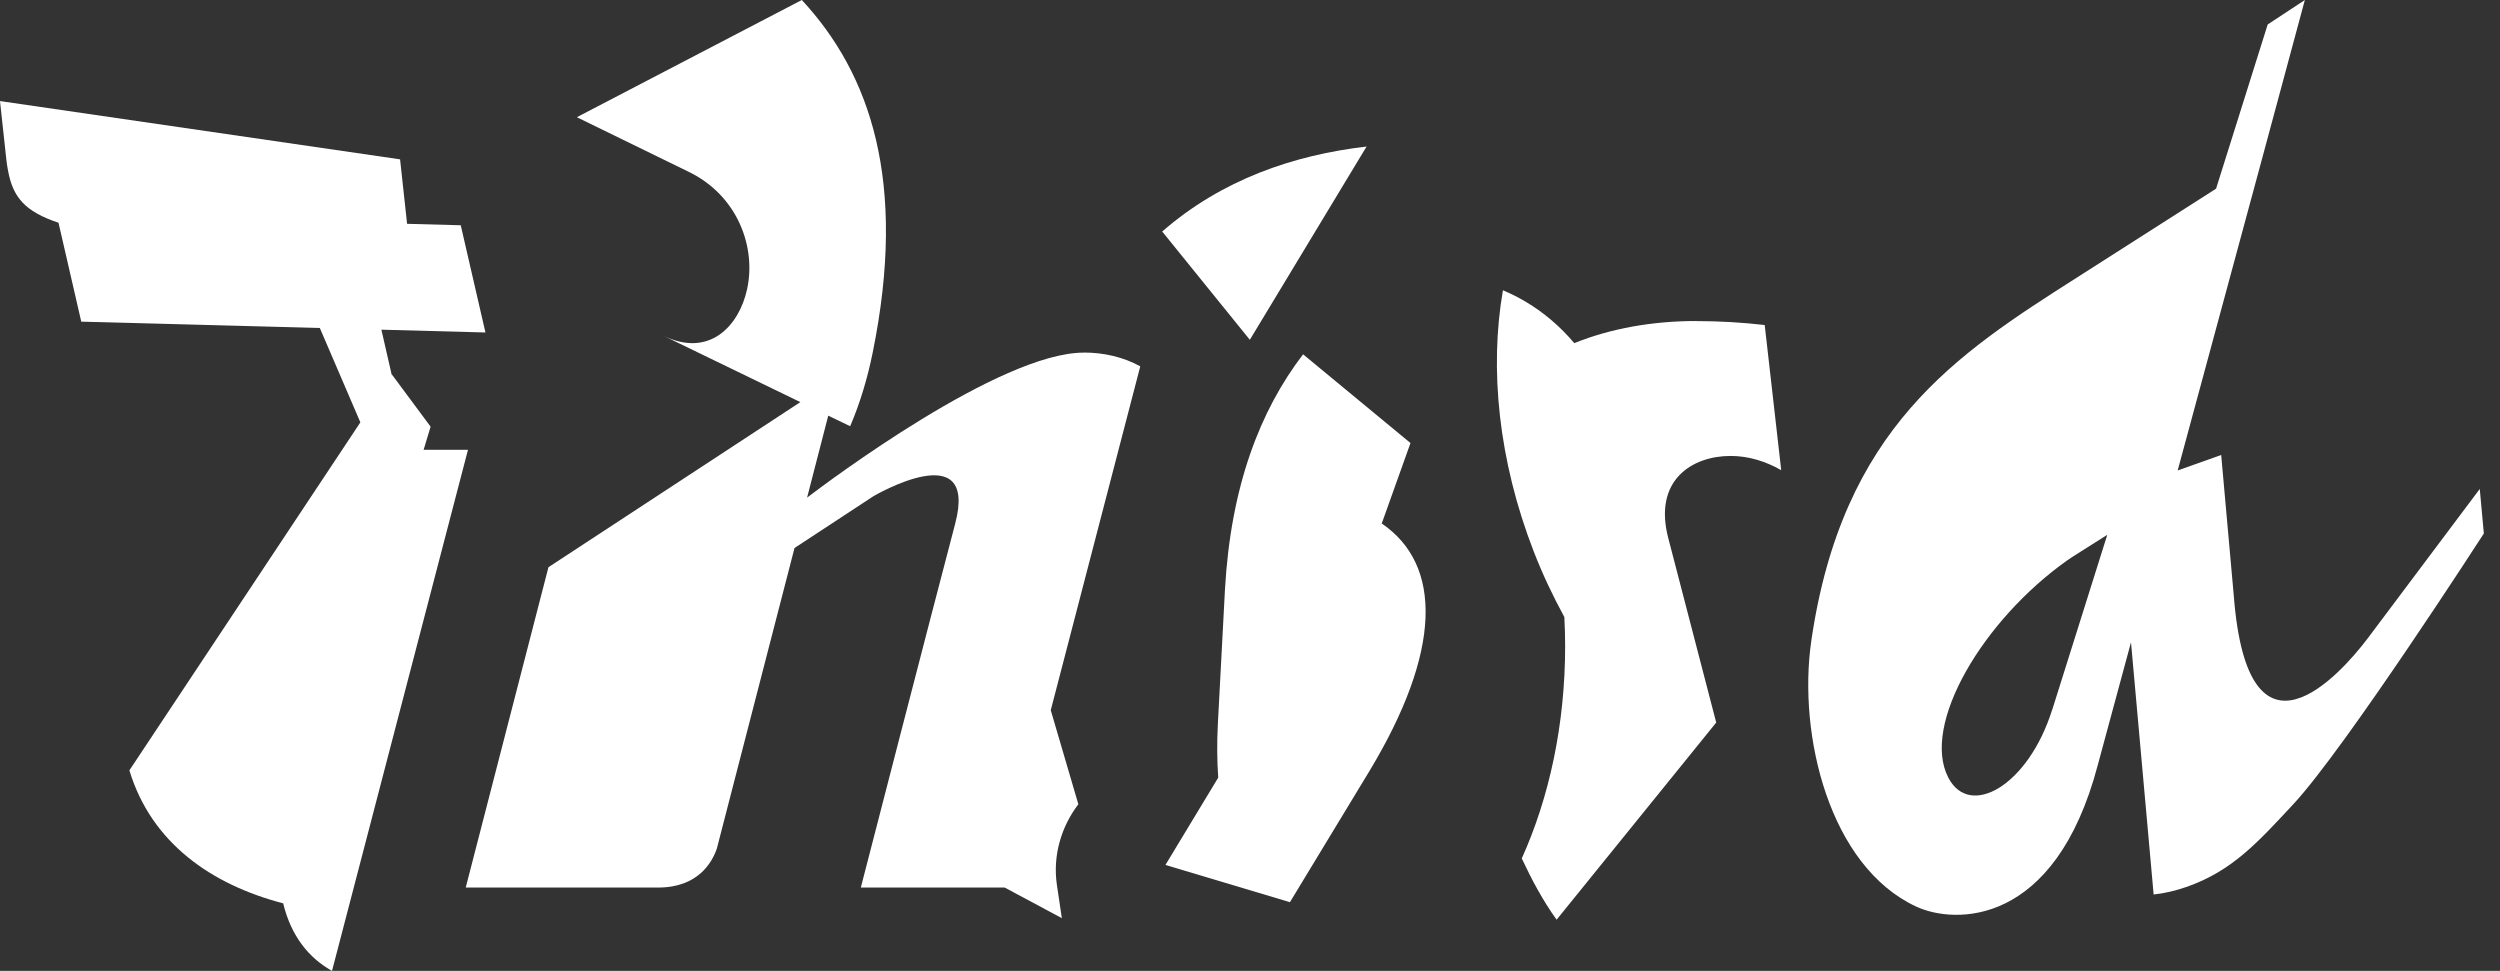
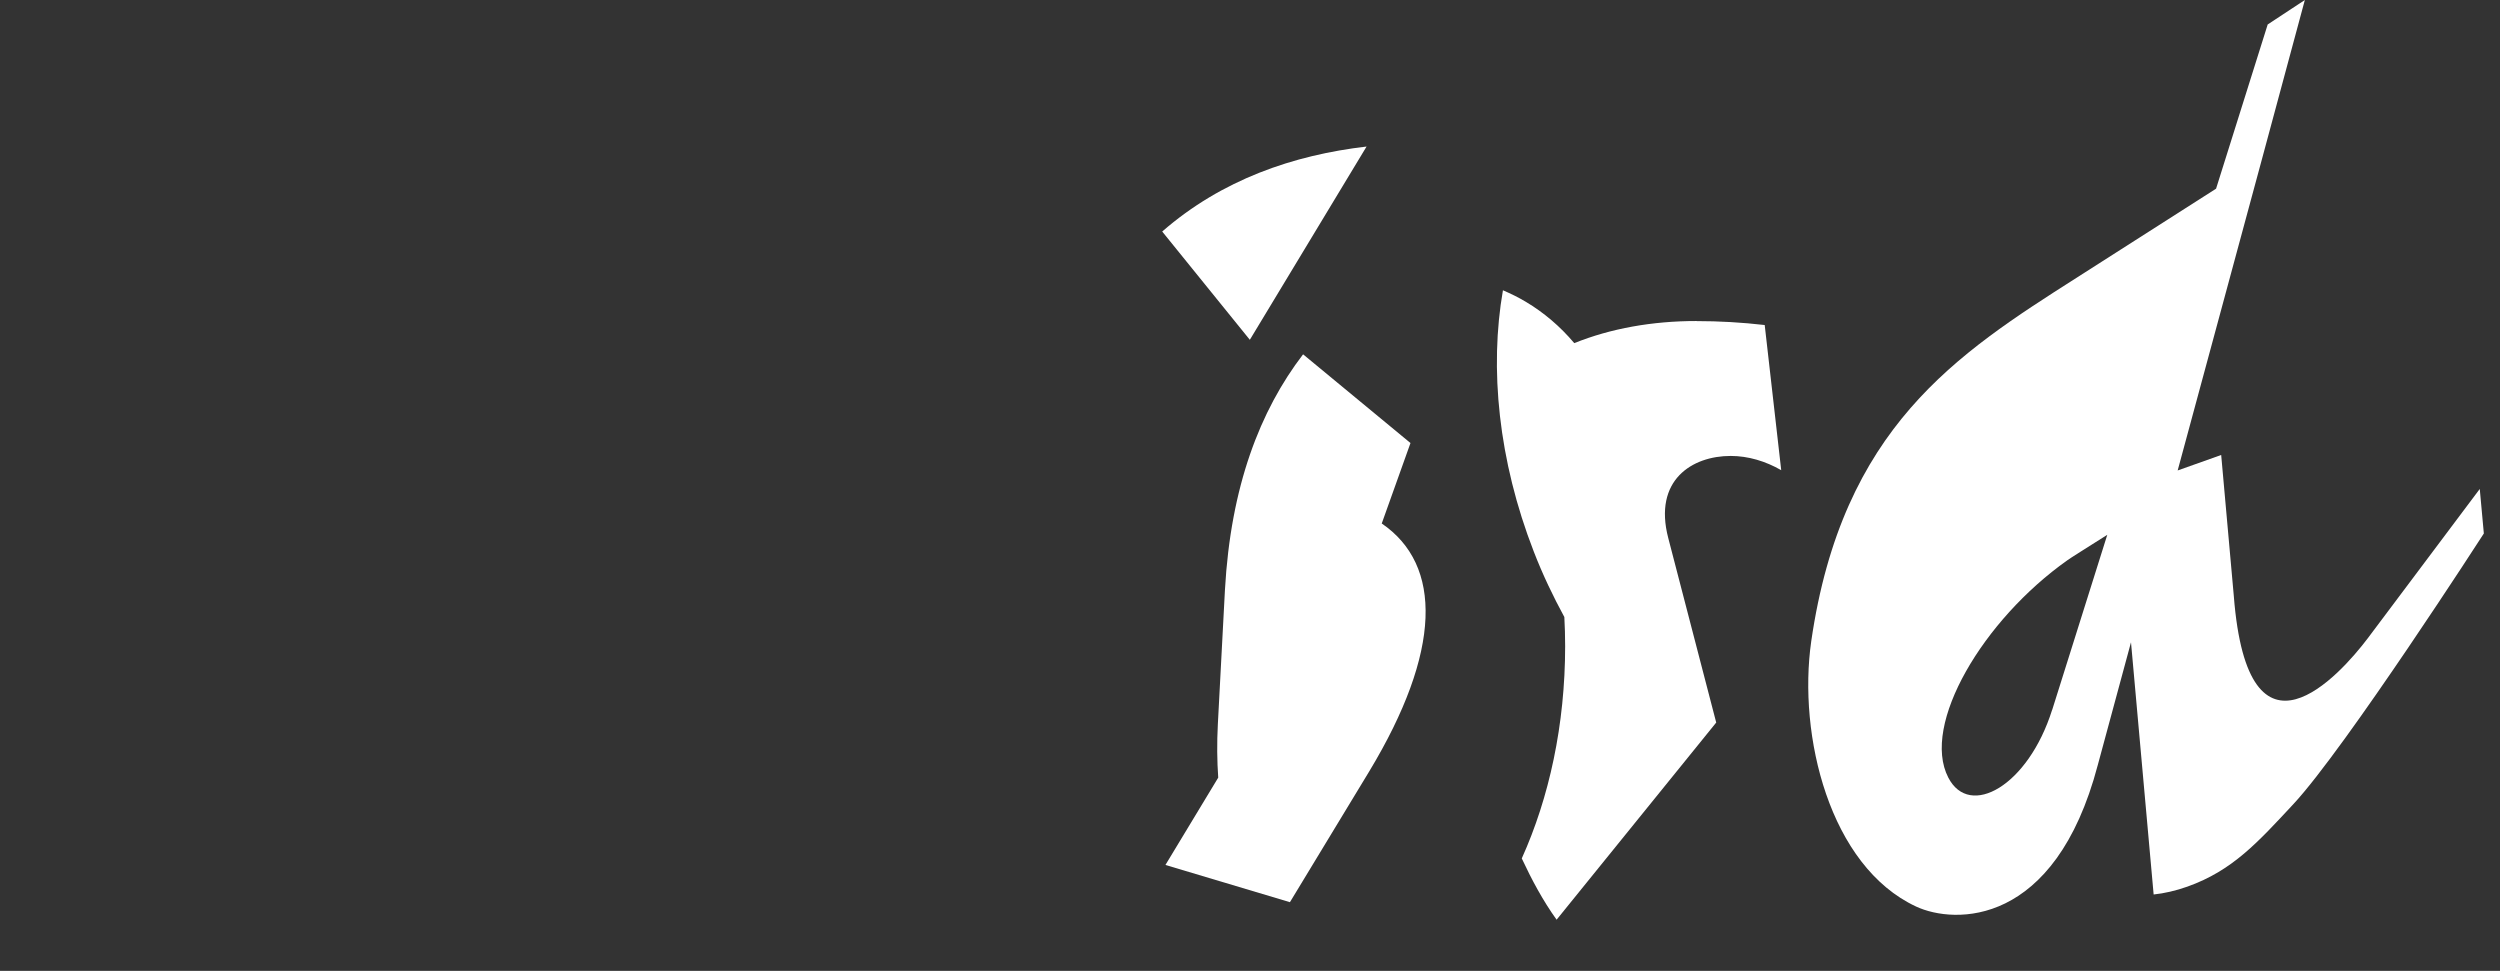
<svg xmlns="http://www.w3.org/2000/svg" width="103" height="40" viewBox="0 0 103 40" fill="none">
  <rect x="0" y="0" width="103" height="40" fill="#333333" stroke="none" />
  <path d="M56.306 6.037C53.289 6.389 50.341 7.397 47.883 9.539L51.493 14L56.303 6.037H56.306Z" fill="white" />
  <path d="M56.93 21.562L58.112 18.253L53.687 14.598C51.911 16.917 50.705 20.043 50.468 24.297L50.176 29.826C50.134 30.614 50.143 31.349 50.191 32.038L48.016 35.636L53.145 37.17C54.691 34.622 56.057 32.371 56.412 31.782C59.397 26.839 59.439 23.277 56.924 21.565L56.93 21.562Z" fill="white" />
  <path d="M102.169 20.141L97.536 26.318C96.422 27.786 92.62 32.073 92.033 24.558L91.513 18.745L89.72 19.383L93.188 6.573L94.96 0L93.429 1.008L91.302 7.774C88.751 9.407 86.555 10.806 85.541 11.453C80.616 14.591 75.899 17.617 74.623 26.42C74.067 30.298 75.373 35.686 78.944 37.35C80.526 38.087 84.666 38.204 86.428 31.522L87.797 26.462L88.73 36.853C89.175 36.805 89.638 36.7 90.123 36.528C91.982 35.866 93.023 34.702 94.488 33.129C96.618 30.842 102.334 21.98 102.334 21.98L102.166 20.141H102.169ZM84.548 29.245C83.561 32.383 81.146 33.736 80.27 32.037C79.139 29.853 81.708 25.535 85.174 23.084C85.327 22.972 85.926 22.602 86.82 22.034L84.551 29.245H84.548Z" fill="white" />
-   <path d="M44.654 14.528C41.197 14.528 34.103 19.853 33.252 20.502C33.559 19.326 33.851 18.186 34.124 17.124L35.027 17.56C35.436 16.604 35.743 15.575 35.956 14.522C37.386 7.482 35.863 3.051 33.035 0L23.766 4.829L28.387 7.085C30.385 8.06 31.164 10.175 30.779 11.922C30.445 13.439 29.218 14.753 27.334 13.833L32.975 16.567L22.596 23.369C20.989 29.582 19.188 36.567 19.188 36.567H27.118C28.769 36.567 29.344 35.517 29.534 34.961C30.189 32.419 32.734 22.578 32.734 22.578L35.983 20.445C35.983 20.445 40.325 17.888 39.353 21.579C38.45 24.997 35.466 36.567 35.466 36.567H41.393L43.748 37.828L43.544 36.459C43.363 35.22 43.742 34.037 44.428 33.135L43.291 29.26L46.979 15.093C46.272 14.705 45.466 14.525 44.654 14.525V14.528Z" fill="white" />
-   <path d="M17.611 18.529C17.557 18.529 17.506 18.532 17.452 18.535L17.741 17.579L16.149 15.434L16.14 15.449L15.713 13.583L20 13.698C20 13.698 19.434 11.237 18.983 9.281L16.772 9.221L16.483 6.565L0 4.164C0.129 5.364 0.241 6.378 0.259 6.553C0.277 6.724 0.301 6.881 0.331 7.031C0.532 8.123 1.023 8.716 2.41 9.176L3.348 13.252L13.177 13.514L14.847 17.401L5.331 31.739C6.236 34.73 8.712 36.447 11.667 37.218C11.998 38.59 12.747 39.483 13.679 40L19.281 18.532H17.614L17.611 18.529Z" fill="white" />
  <path d="M69.896 13.226C68.076 13.226 66.361 13.532 64.86 14.137C64.273 13.442 63.605 12.877 62.868 12.437C62.565 12.254 62.246 12.1 61.921 11.959C61.361 15.166 61.728 18.963 63.193 22.729C63.56 23.677 63.988 24.57 64.451 25.422C64.472 25.816 64.484 26.216 64.484 26.619C64.484 29.859 63.825 32.867 62.697 35.367C63.109 36.249 63.566 37.103 64.132 37.892L70.708 29.769L68.732 22.167C68.109 19.778 69.719 18.782 71.307 18.785C72.02 18.785 72.739 18.999 73.386 19.372L72.706 13.391C71.77 13.283 70.829 13.229 69.893 13.229L69.896 13.226Z" fill="white" />
</svg>